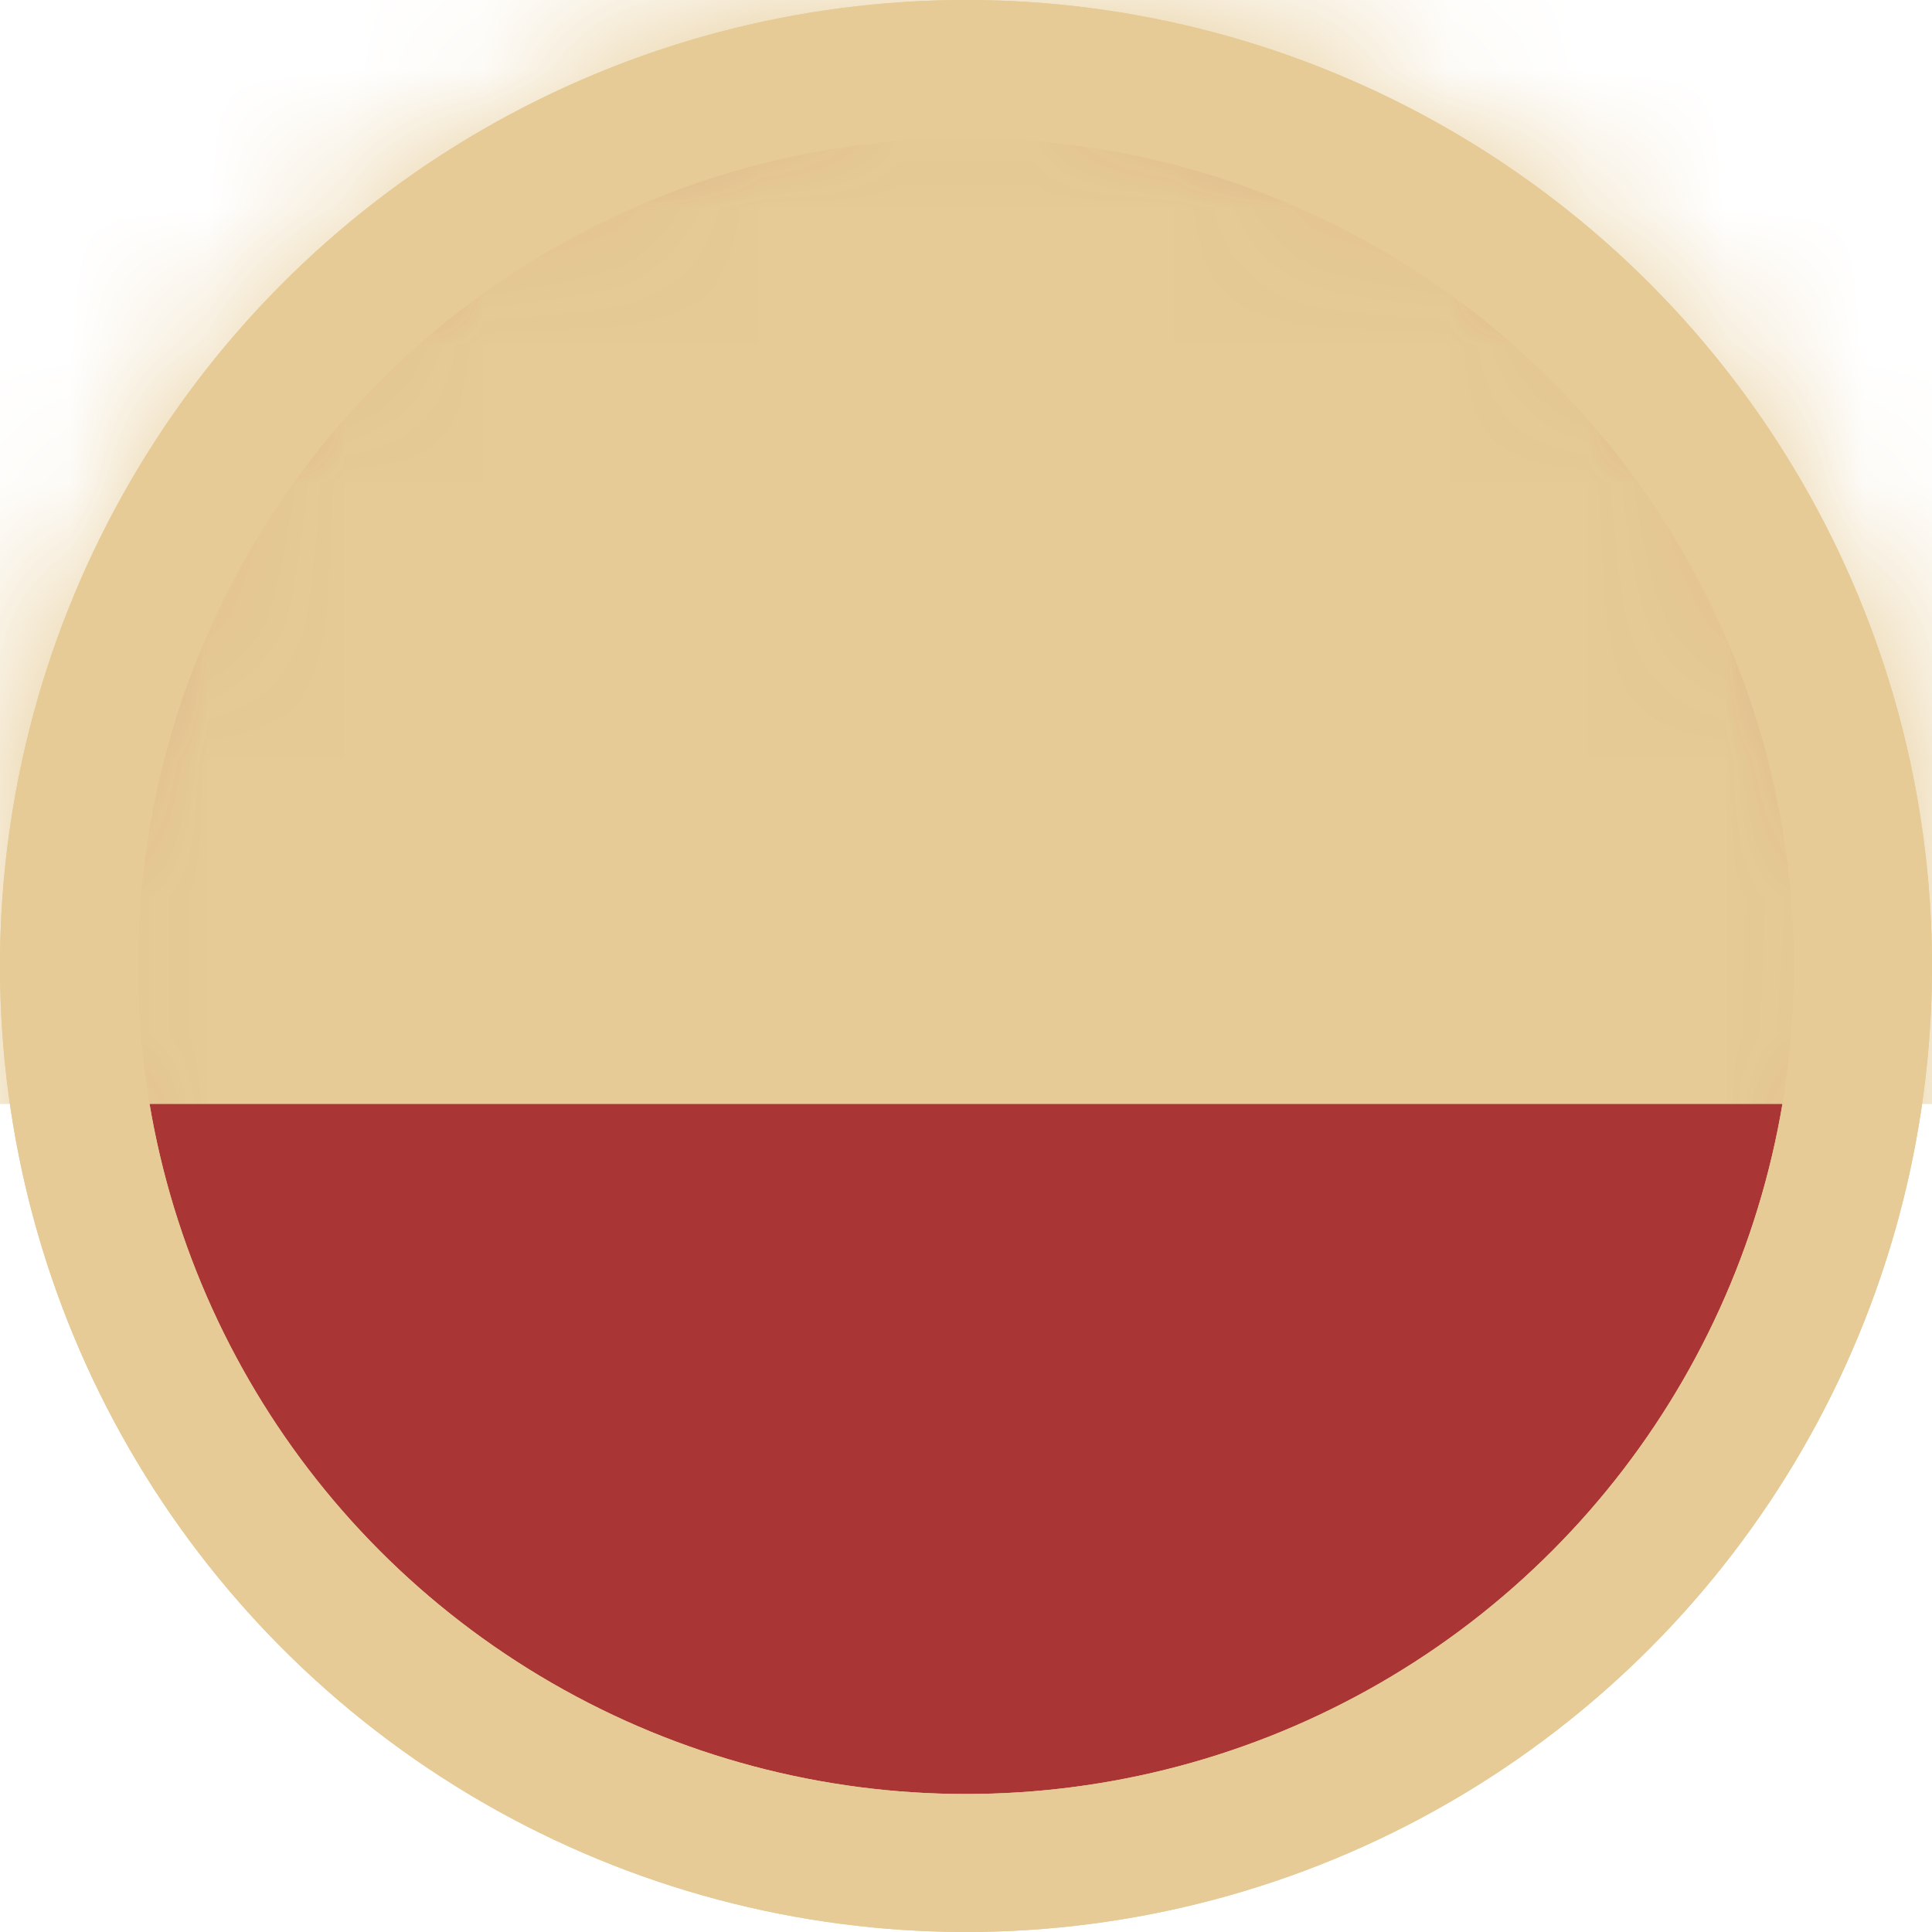
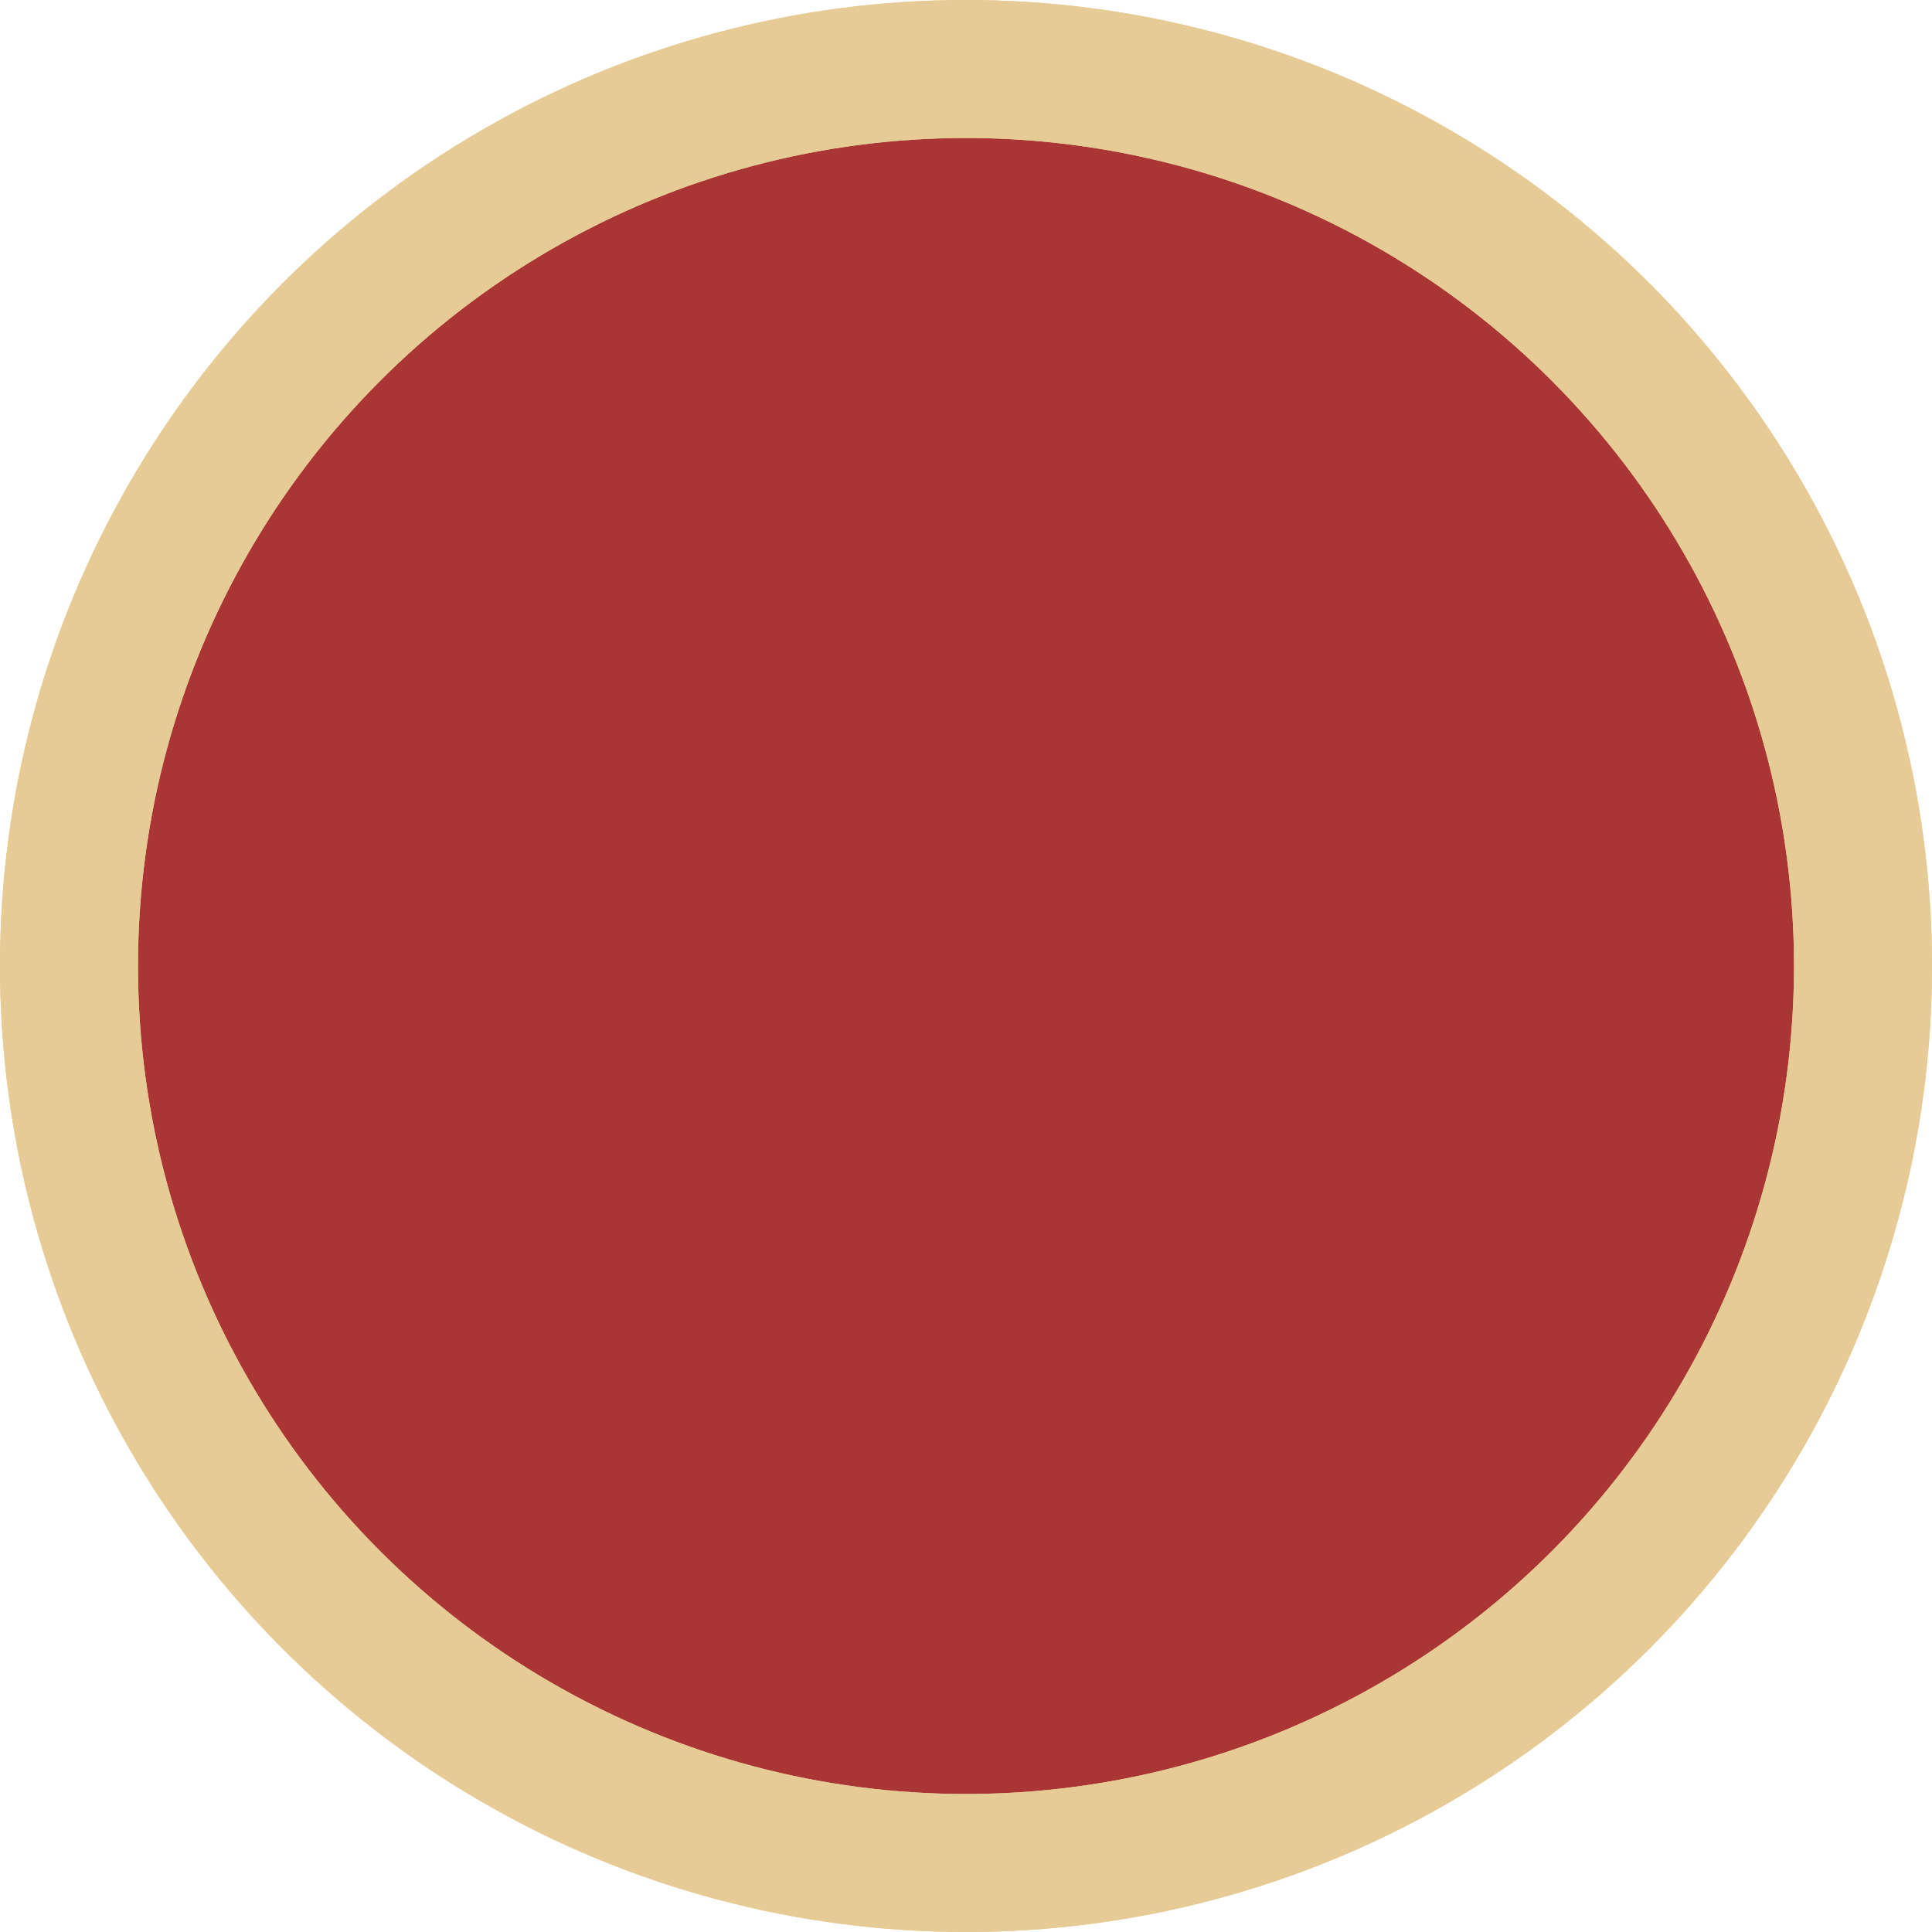
<svg xmlns="http://www.w3.org/2000/svg" width="14" height="14" fill="none">
  <g stroke="#e6cb96">
    <circle cx="7" cy="7" r="6.5" fill="#a93635" />
    <circle cx="7" cy="7" r="6.5" />
  </g>
  <mask id="A" maskUnits="userSpaceOnUse" x="0" y="0" width="14" height="14" mask-type="alpha">
-     <circle cx="7" cy="7" r="6.5" fill="#c4c4c4" stroke="#000" />
-   </mask>
+     </mask>
  <g mask="url(#A)">
-     <path fill="#e6cb96" d="M-3-3h20V8H-3z" />
+     <path fill="#e6cb96" d="M-3-3h20H-3z" />
  </g>
</svg>